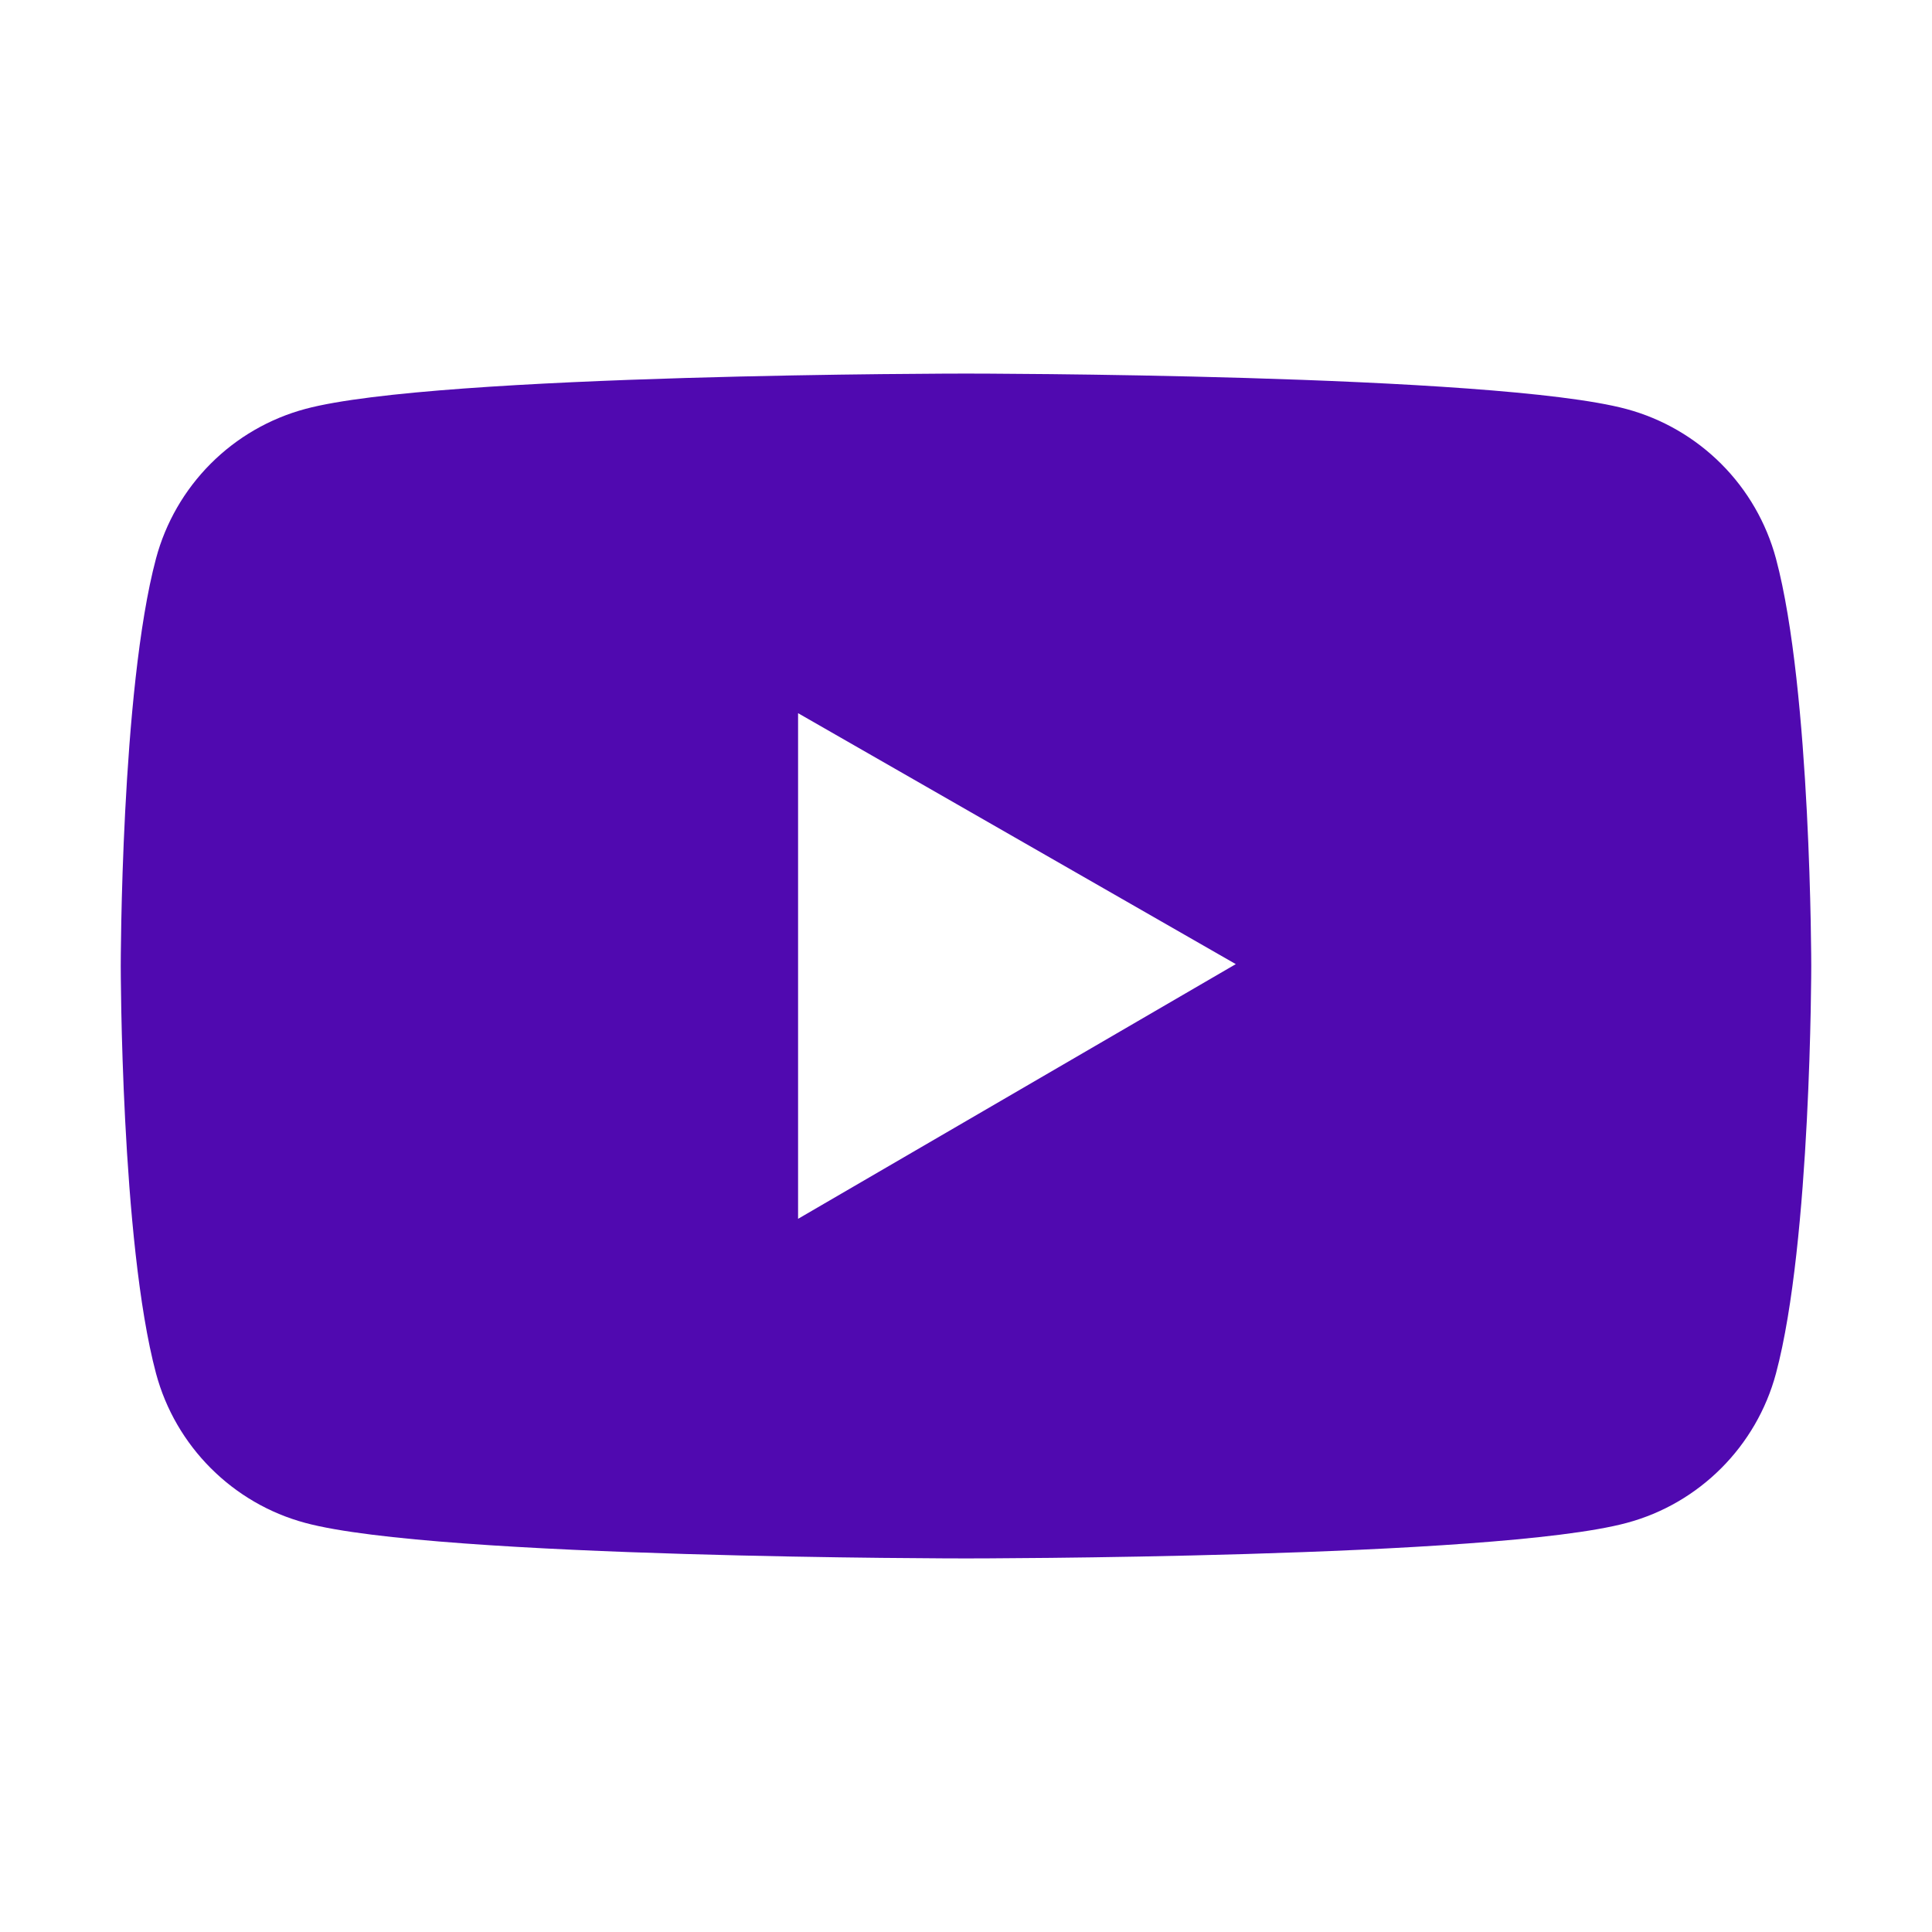
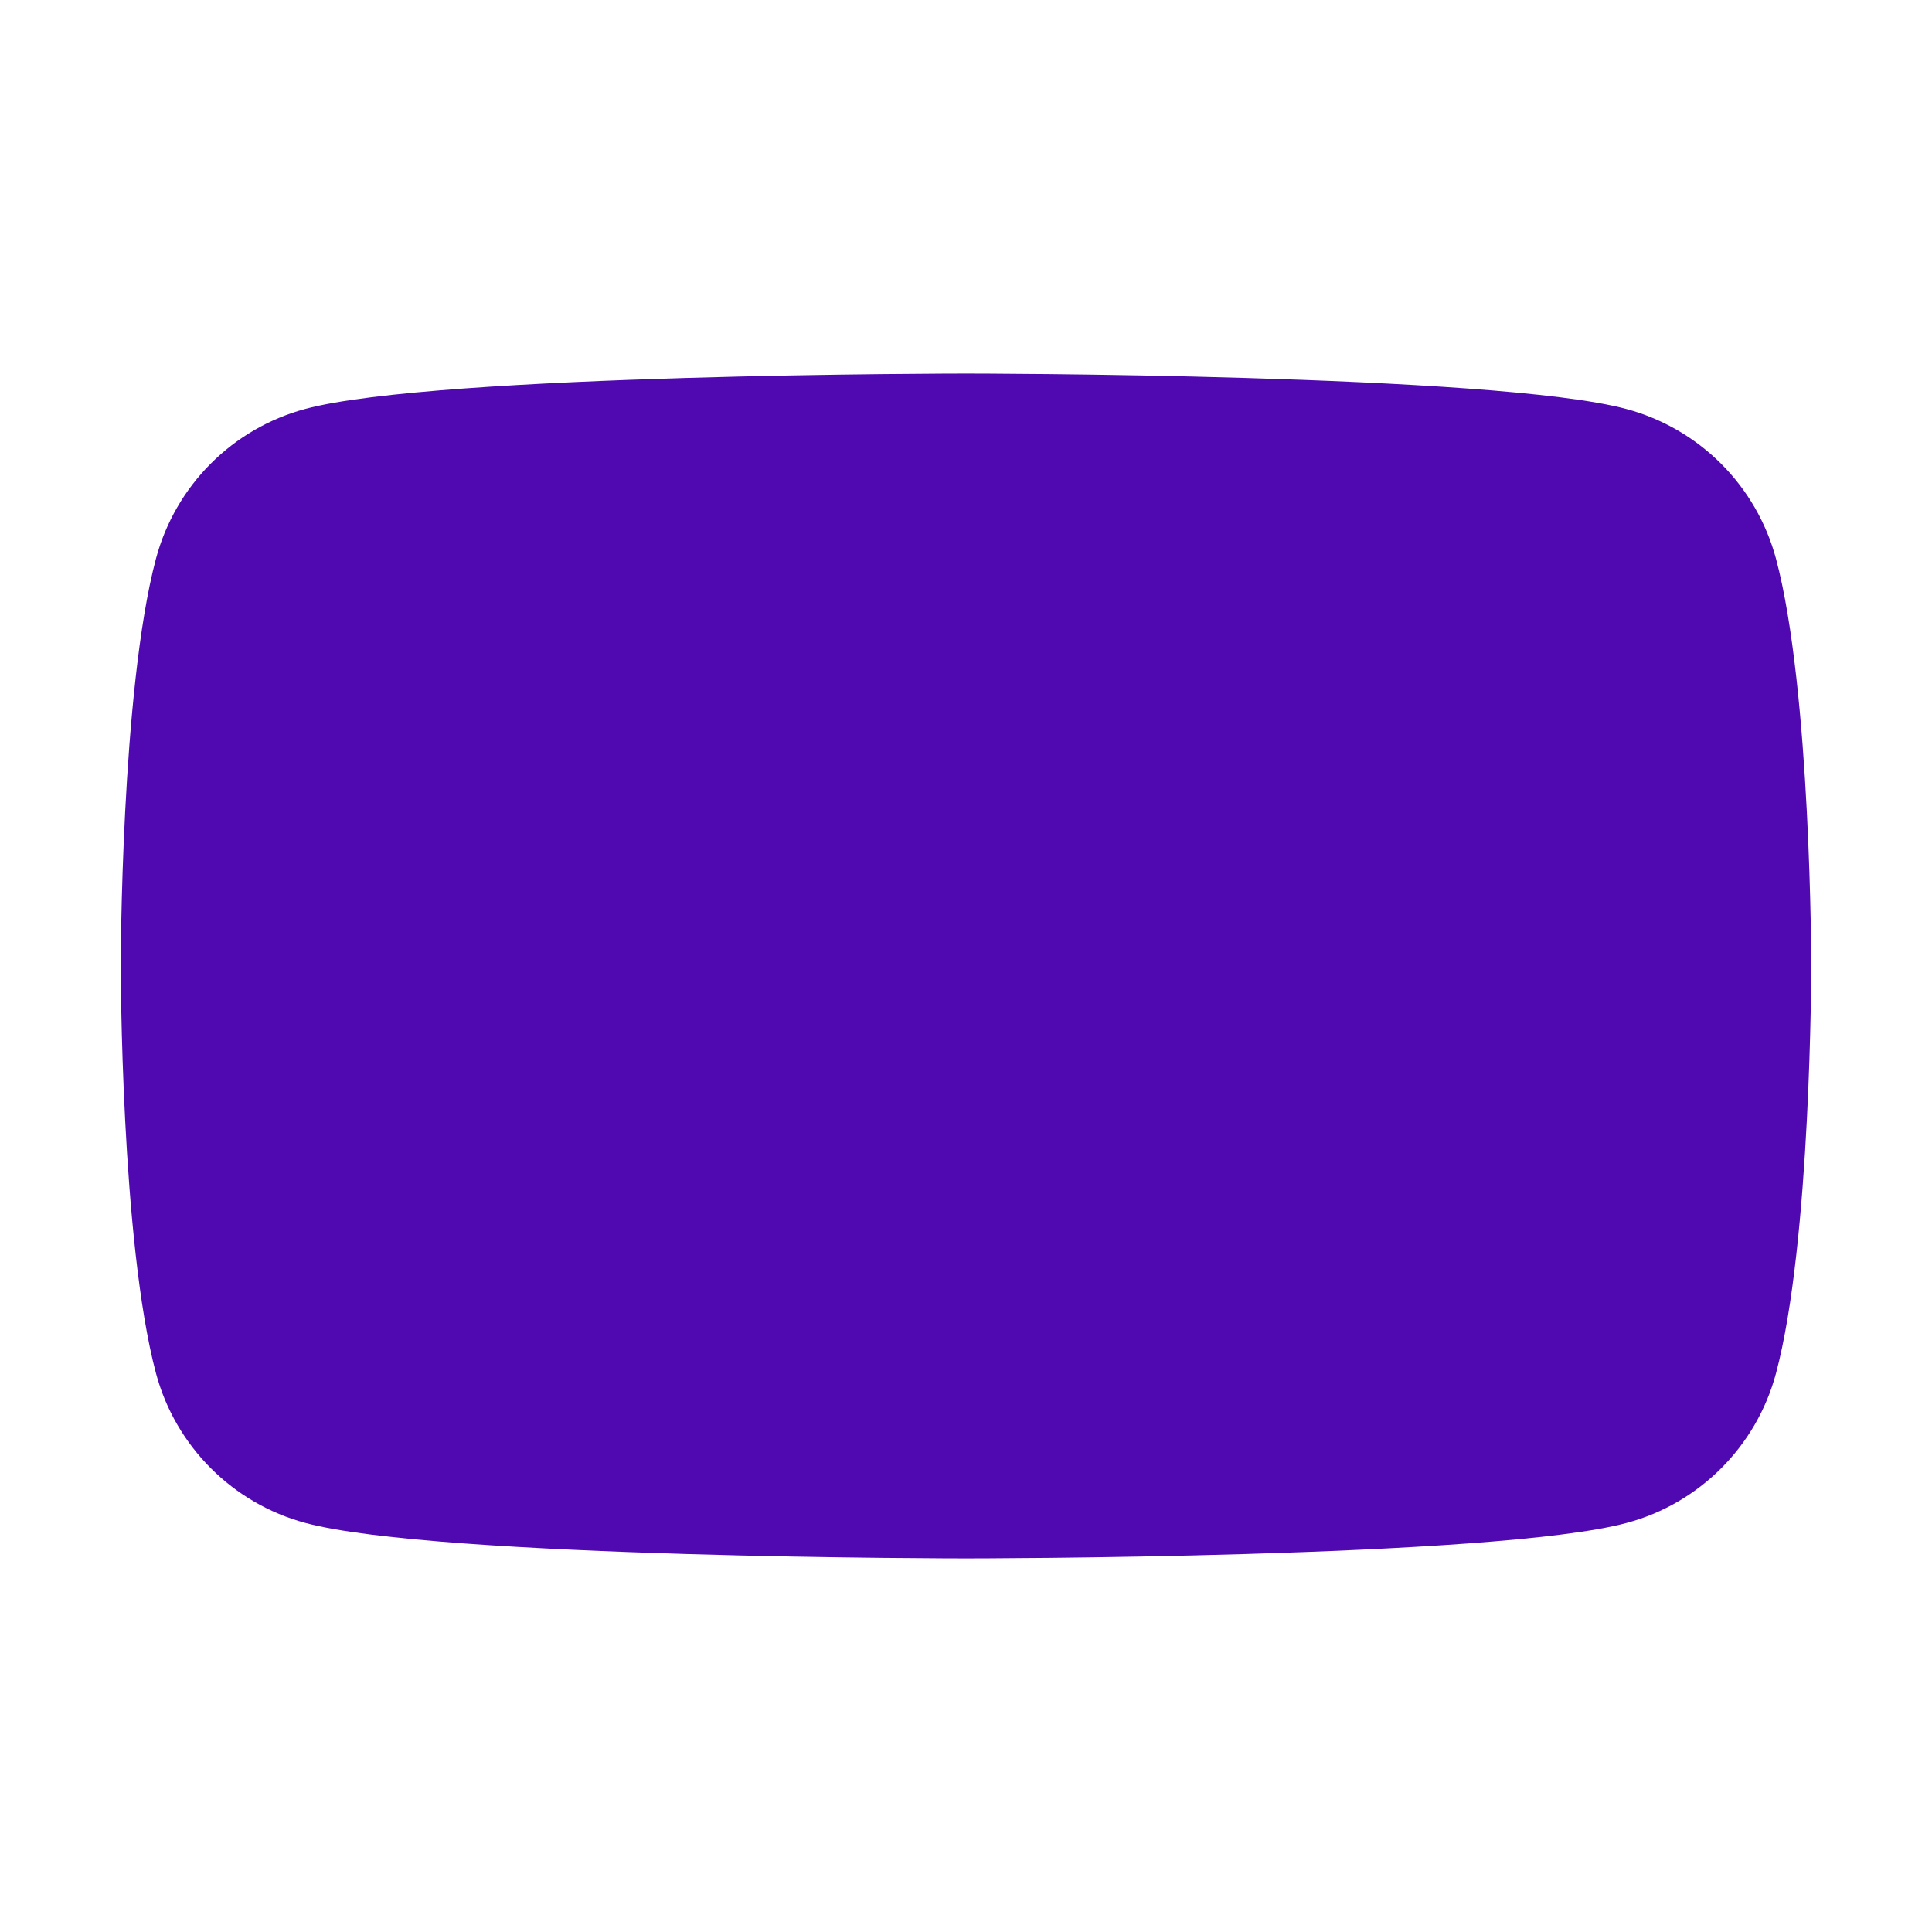
<svg xmlns="http://www.w3.org/2000/svg" width="36" height="36" viewBox="0 0 36 36" fill="none">
-   <path d="M33.093 10.41C32.913 9.742 32.562 9.133 32.073 8.644C31.584 8.155 30.976 7.802 30.308 7.622C27.851 6.961 18 6.961 18 6.961C18 6.961 8.149 6.961 5.692 7.619C5.024 7.798 4.415 8.15 3.926 8.64C3.438 9.129 3.086 9.738 2.907 10.407C2.25 12.868 2.25 18 2.25 18C2.25 18 2.25 23.133 2.907 25.591C3.27 26.948 4.338 28.016 5.692 28.378C8.149 29.039 18 29.039 18 29.039C18 29.039 27.851 29.039 30.308 28.378C31.665 28.016 32.73 26.948 33.093 25.591C33.75 23.133 33.75 18 33.75 18C33.75 18 33.75 12.868 33.093 10.41ZM14.871 22.711V13.289L23.027 17.965L14.871 22.711Z" fill="#5009B0" />
+   <path d="M33.093 10.41C32.913 9.742 32.562 9.133 32.073 8.644C31.584 8.155 30.976 7.802 30.308 7.622C27.851 6.961 18 6.961 18 6.961C18 6.961 8.149 6.961 5.692 7.619C5.024 7.798 4.415 8.15 3.926 8.64C3.438 9.129 3.086 9.738 2.907 10.407C2.25 12.868 2.25 18 2.25 18C2.25 18 2.25 23.133 2.907 25.591C3.27 26.948 4.338 28.016 5.692 28.378C8.149 29.039 18 29.039 18 29.039C18 29.039 27.851 29.039 30.308 28.378C31.665 28.016 32.73 26.948 33.093 25.591C33.75 23.133 33.75 18 33.75 18C33.75 18 33.75 12.868 33.093 10.41ZM14.871 22.711L23.027 17.965L14.871 22.711Z" fill="#5009B0" />
</svg>